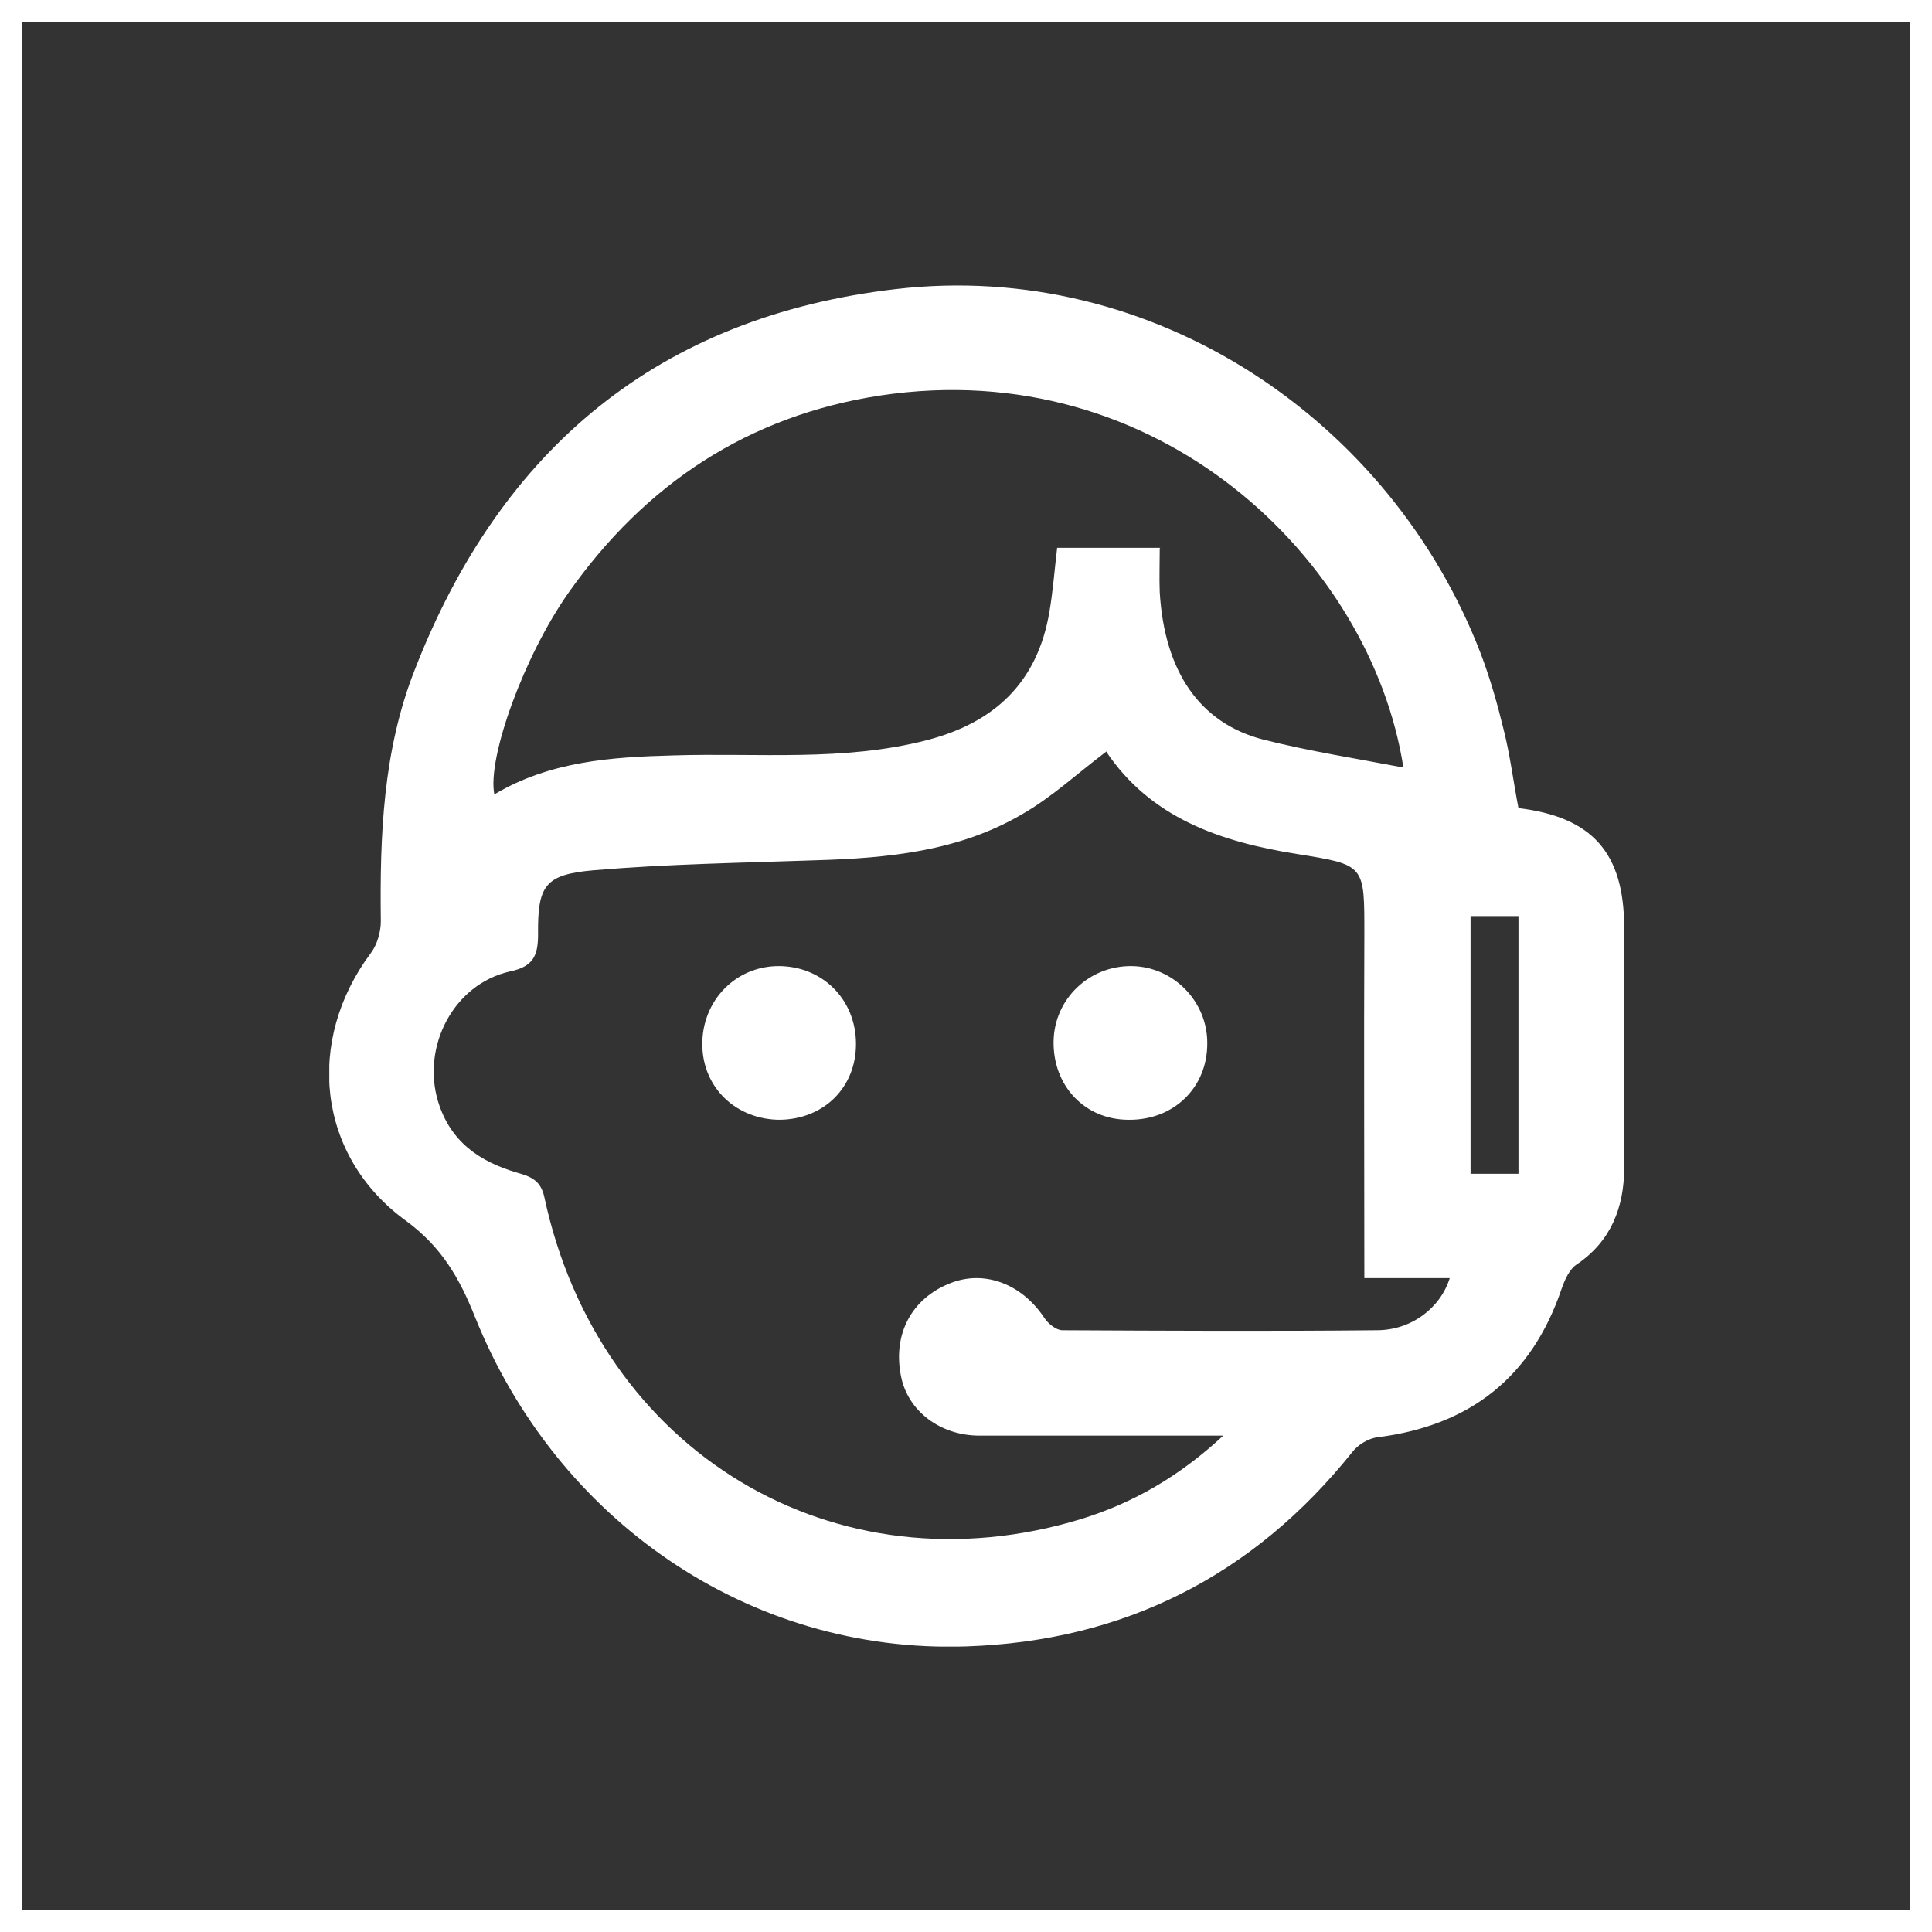
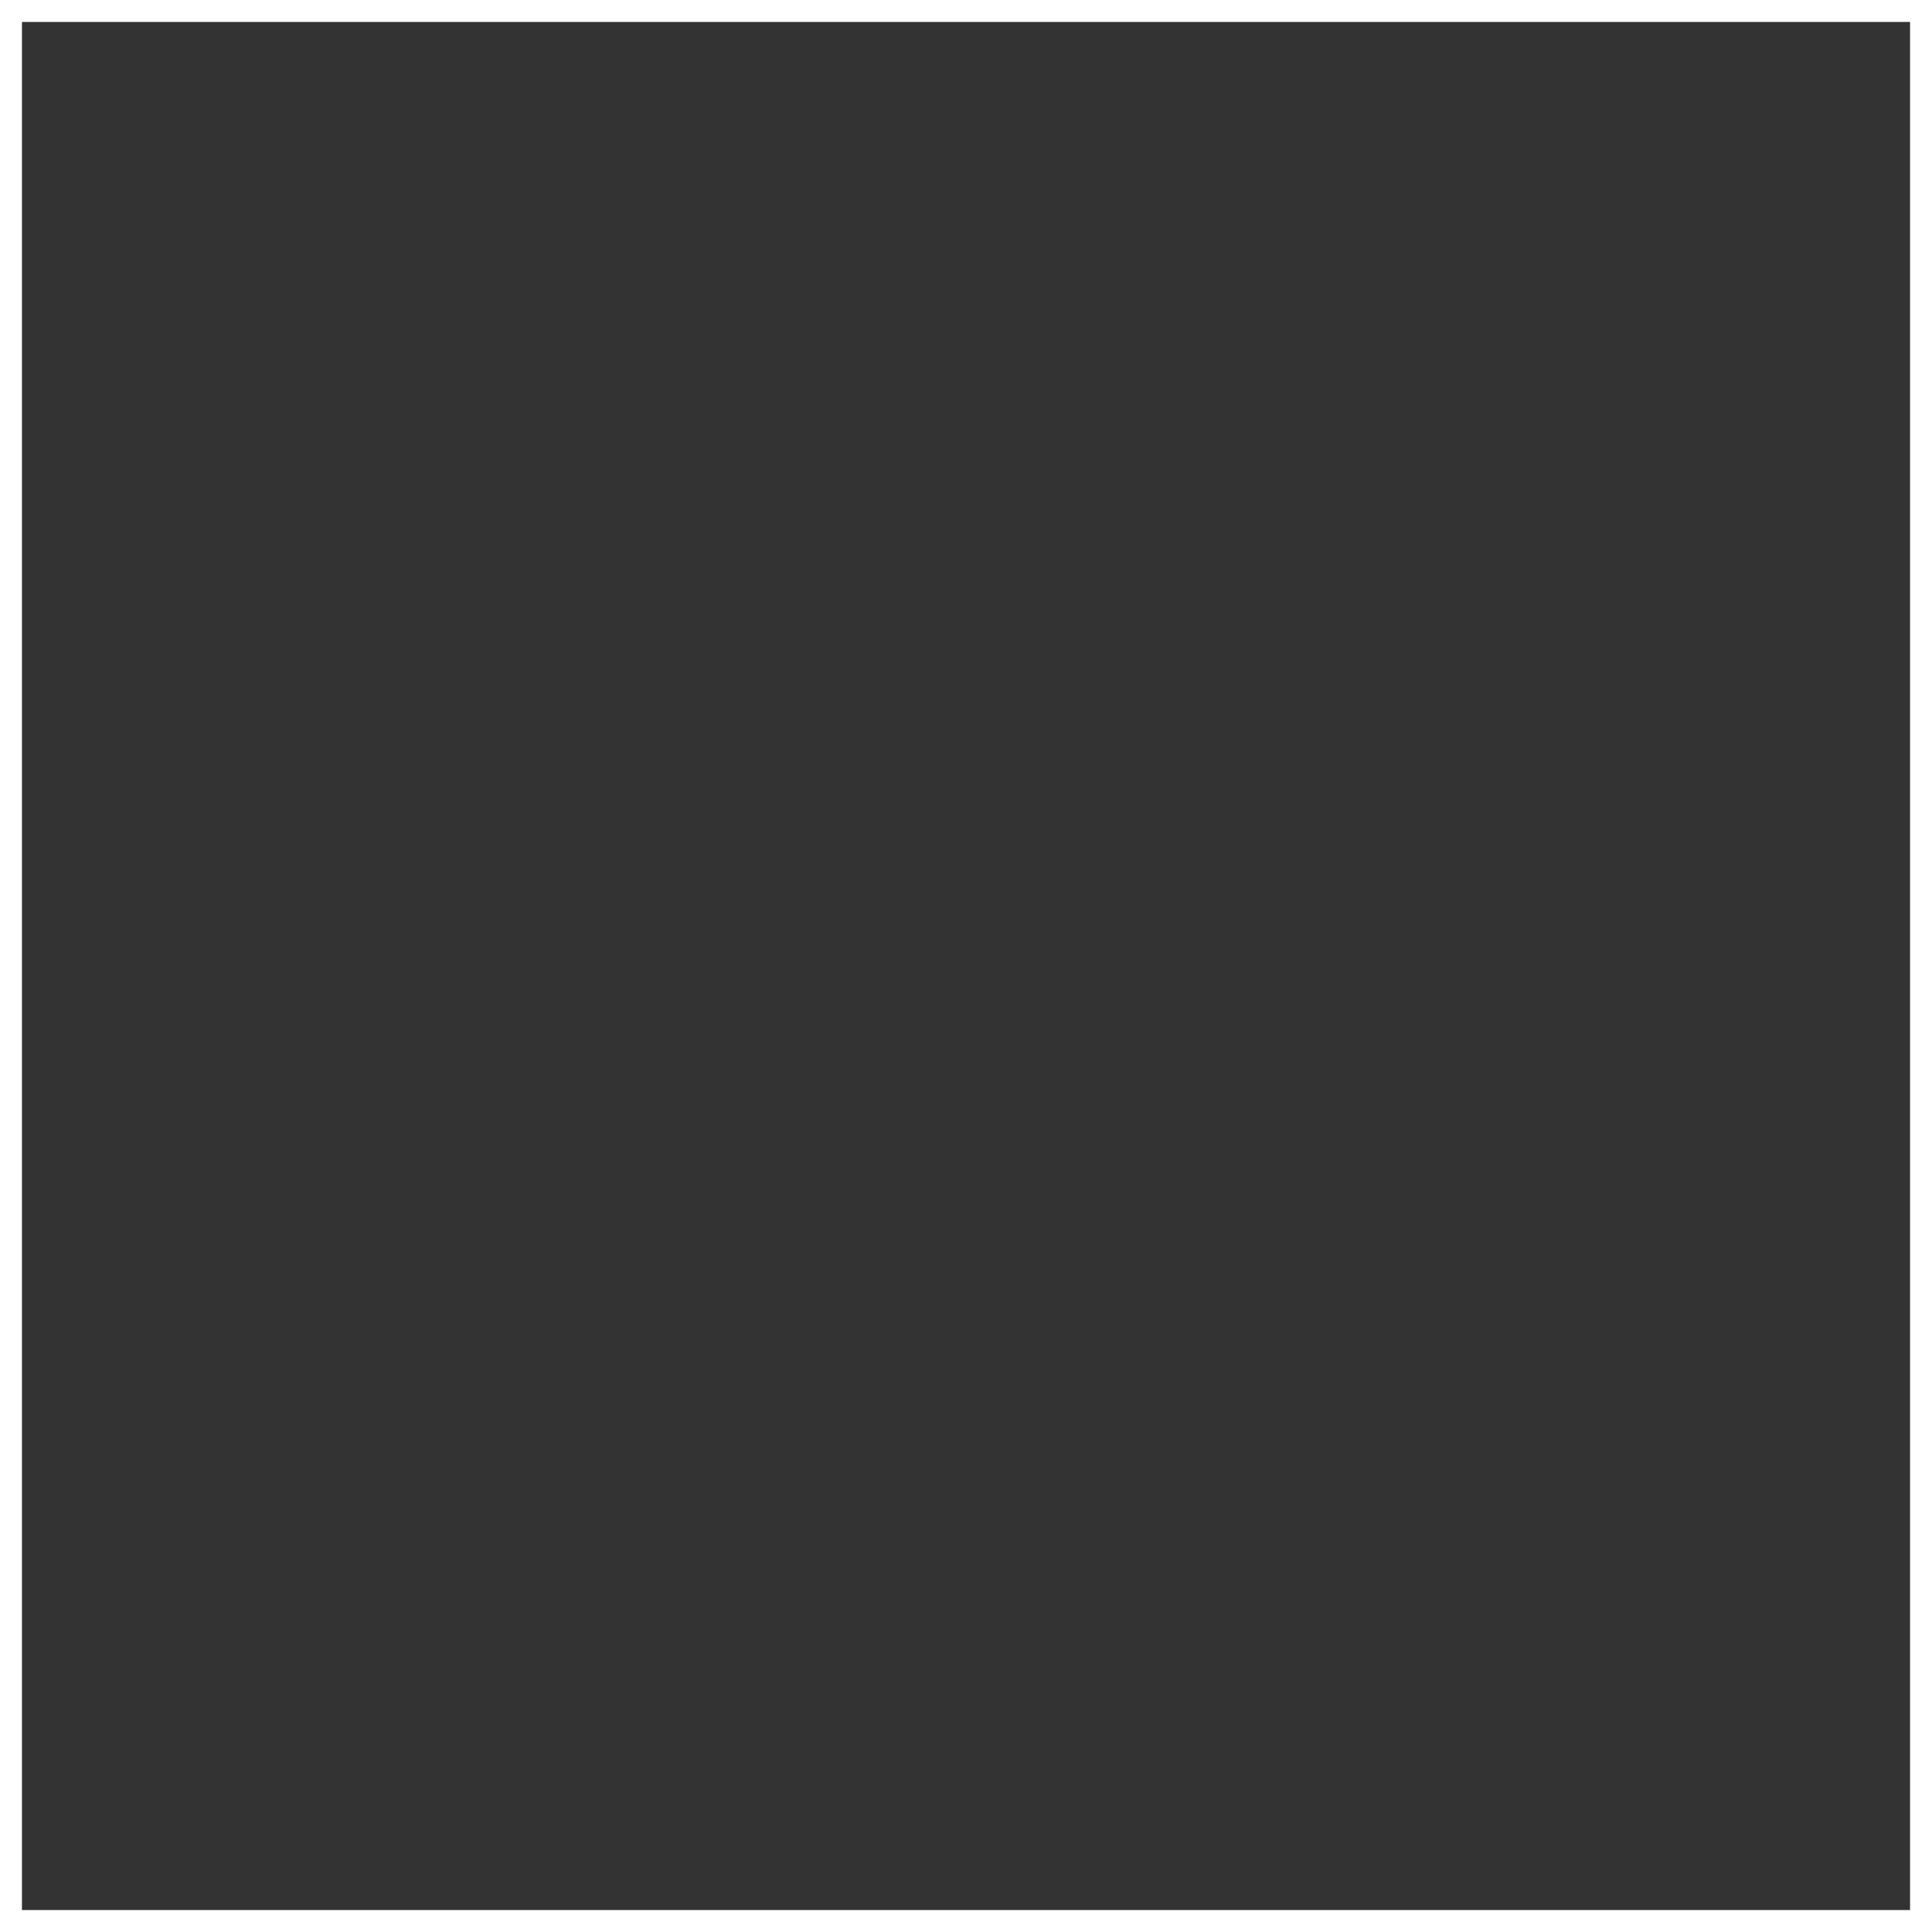
<svg xmlns="http://www.w3.org/2000/svg" width="88" height="88" viewBox="0 0 88 88" fill="none">
  <rect x="0" y="0" width="88" height="88" fill="#333333" stroke="none" />
  <rect x="0.5" y="0.5" width="87" height="87" stroke="white" />
  <g clip-path="url(#clip0_2017_29)">
-     <path d="M69.164 36.808C72.532 37.216 73.978 38.848 73.978 42.255C73.978 45.903 74.002 49.551 73.978 53.199C73.978 54.975 73.385 56.535 71.82 57.591C71.488 57.807 71.275 58.287 71.132 58.695C69.757 62.751 66.935 64.935 62.761 65.463C62.334 65.511 61.86 65.799 61.599 66.135C57.069 71.799 51.164 74.751 44.026 74.991C34.065 75.327 25.338 69.207 21.638 59.991C20.927 58.215 20.12 56.799 18.484 55.599C14.429 52.647 13.907 47.391 16.895 43.407C17.18 43.023 17.346 42.447 17.346 41.968C17.298 38.08 17.441 34.192 18.887 30.52C22.824 20.392 30.057 14.416 40.8 13.168C52.563 11.8 63.378 19.144 67.457 29.8C67.883 30.928 68.216 32.104 68.5 33.28C68.785 34.408 68.927 35.584 69.164 36.808ZM50.381 34.24C49.077 35.224 47.891 36.328 46.539 37.096C43.67 38.776 40.445 39.088 37.172 39.184C33.804 39.303 30.413 39.352 27.045 39.639C24.816 39.831 24.484 40.336 24.508 42.568C24.508 43.551 24.271 44.032 23.227 44.248C20.666 44.824 19.195 47.655 19.954 50.175C20.524 52.023 21.852 52.911 23.559 53.415C24.152 53.583 24.626 53.751 24.792 54.519C27.282 66.159 38.049 72.615 49.267 69.183C51.591 68.463 53.702 67.263 55.717 65.391C55.053 65.391 54.698 65.391 54.318 65.391C51.093 65.391 47.844 65.391 44.619 65.391C42.816 65.391 41.346 64.263 41.038 62.679C40.658 60.783 41.512 59.151 43.267 58.455C44.808 57.831 46.516 58.455 47.559 60.015C47.725 60.279 48.105 60.591 48.389 60.591C53.156 60.615 57.947 60.639 62.714 60.591C64.279 60.591 65.607 59.583 66.034 58.215H62.144C62.144 52.911 62.121 47.751 62.144 42.568C62.144 39.376 62.192 39.4 59.061 38.896C55.599 38.344 52.397 37.264 50.358 34.192L50.381 34.24ZM52.824 24.976C52.824 25.696 52.8 26.344 52.824 26.968C53.038 30.592 54.65 32.944 57.544 33.688C59.63 34.216 61.789 34.552 63.923 34.96C62.453 25.528 52.777 16.096 40.089 18.016C34.113 18.928 29.393 22.024 25.883 27.016C23.891 29.848 22.184 34.504 22.516 36.184C25.053 34.672 27.852 34.48 30.674 34.408C34.539 34.288 38.429 34.696 42.223 33.712C45.283 32.92 47.251 31.096 47.797 27.88C47.962 26.92 48.034 25.936 48.152 24.952H52.848L52.824 24.976ZM69.164 53.463V41.727H66.982V53.463H69.164Z" fill="white" />
-     <path d="M35.536 51.004C33.55 51.004 32.013 49.562 31.989 47.599C31.966 45.589 33.503 44.004 35.465 44.004C37.452 44.004 38.989 45.518 38.989 47.551C38.989 49.538 37.523 50.98 35.513 51.004H35.536Z" fill="white" />
    <path d="M54.989 47.539C54.989 49.543 53.457 51.027 51.407 51.004C49.404 51.004 47.943 49.448 47.99 47.398C48.037 45.489 49.616 43.981 51.548 44.004C53.457 44.028 55.012 45.631 54.989 47.539Z" fill="white" />
  </g>
  <defs>
    <clipPath id="clip0_2017_29">
-       <rect width="59" height="62" fill="white" transform="translate(15 13)" />
-     </clipPath>
+       </clipPath>
  </defs>
</svg>